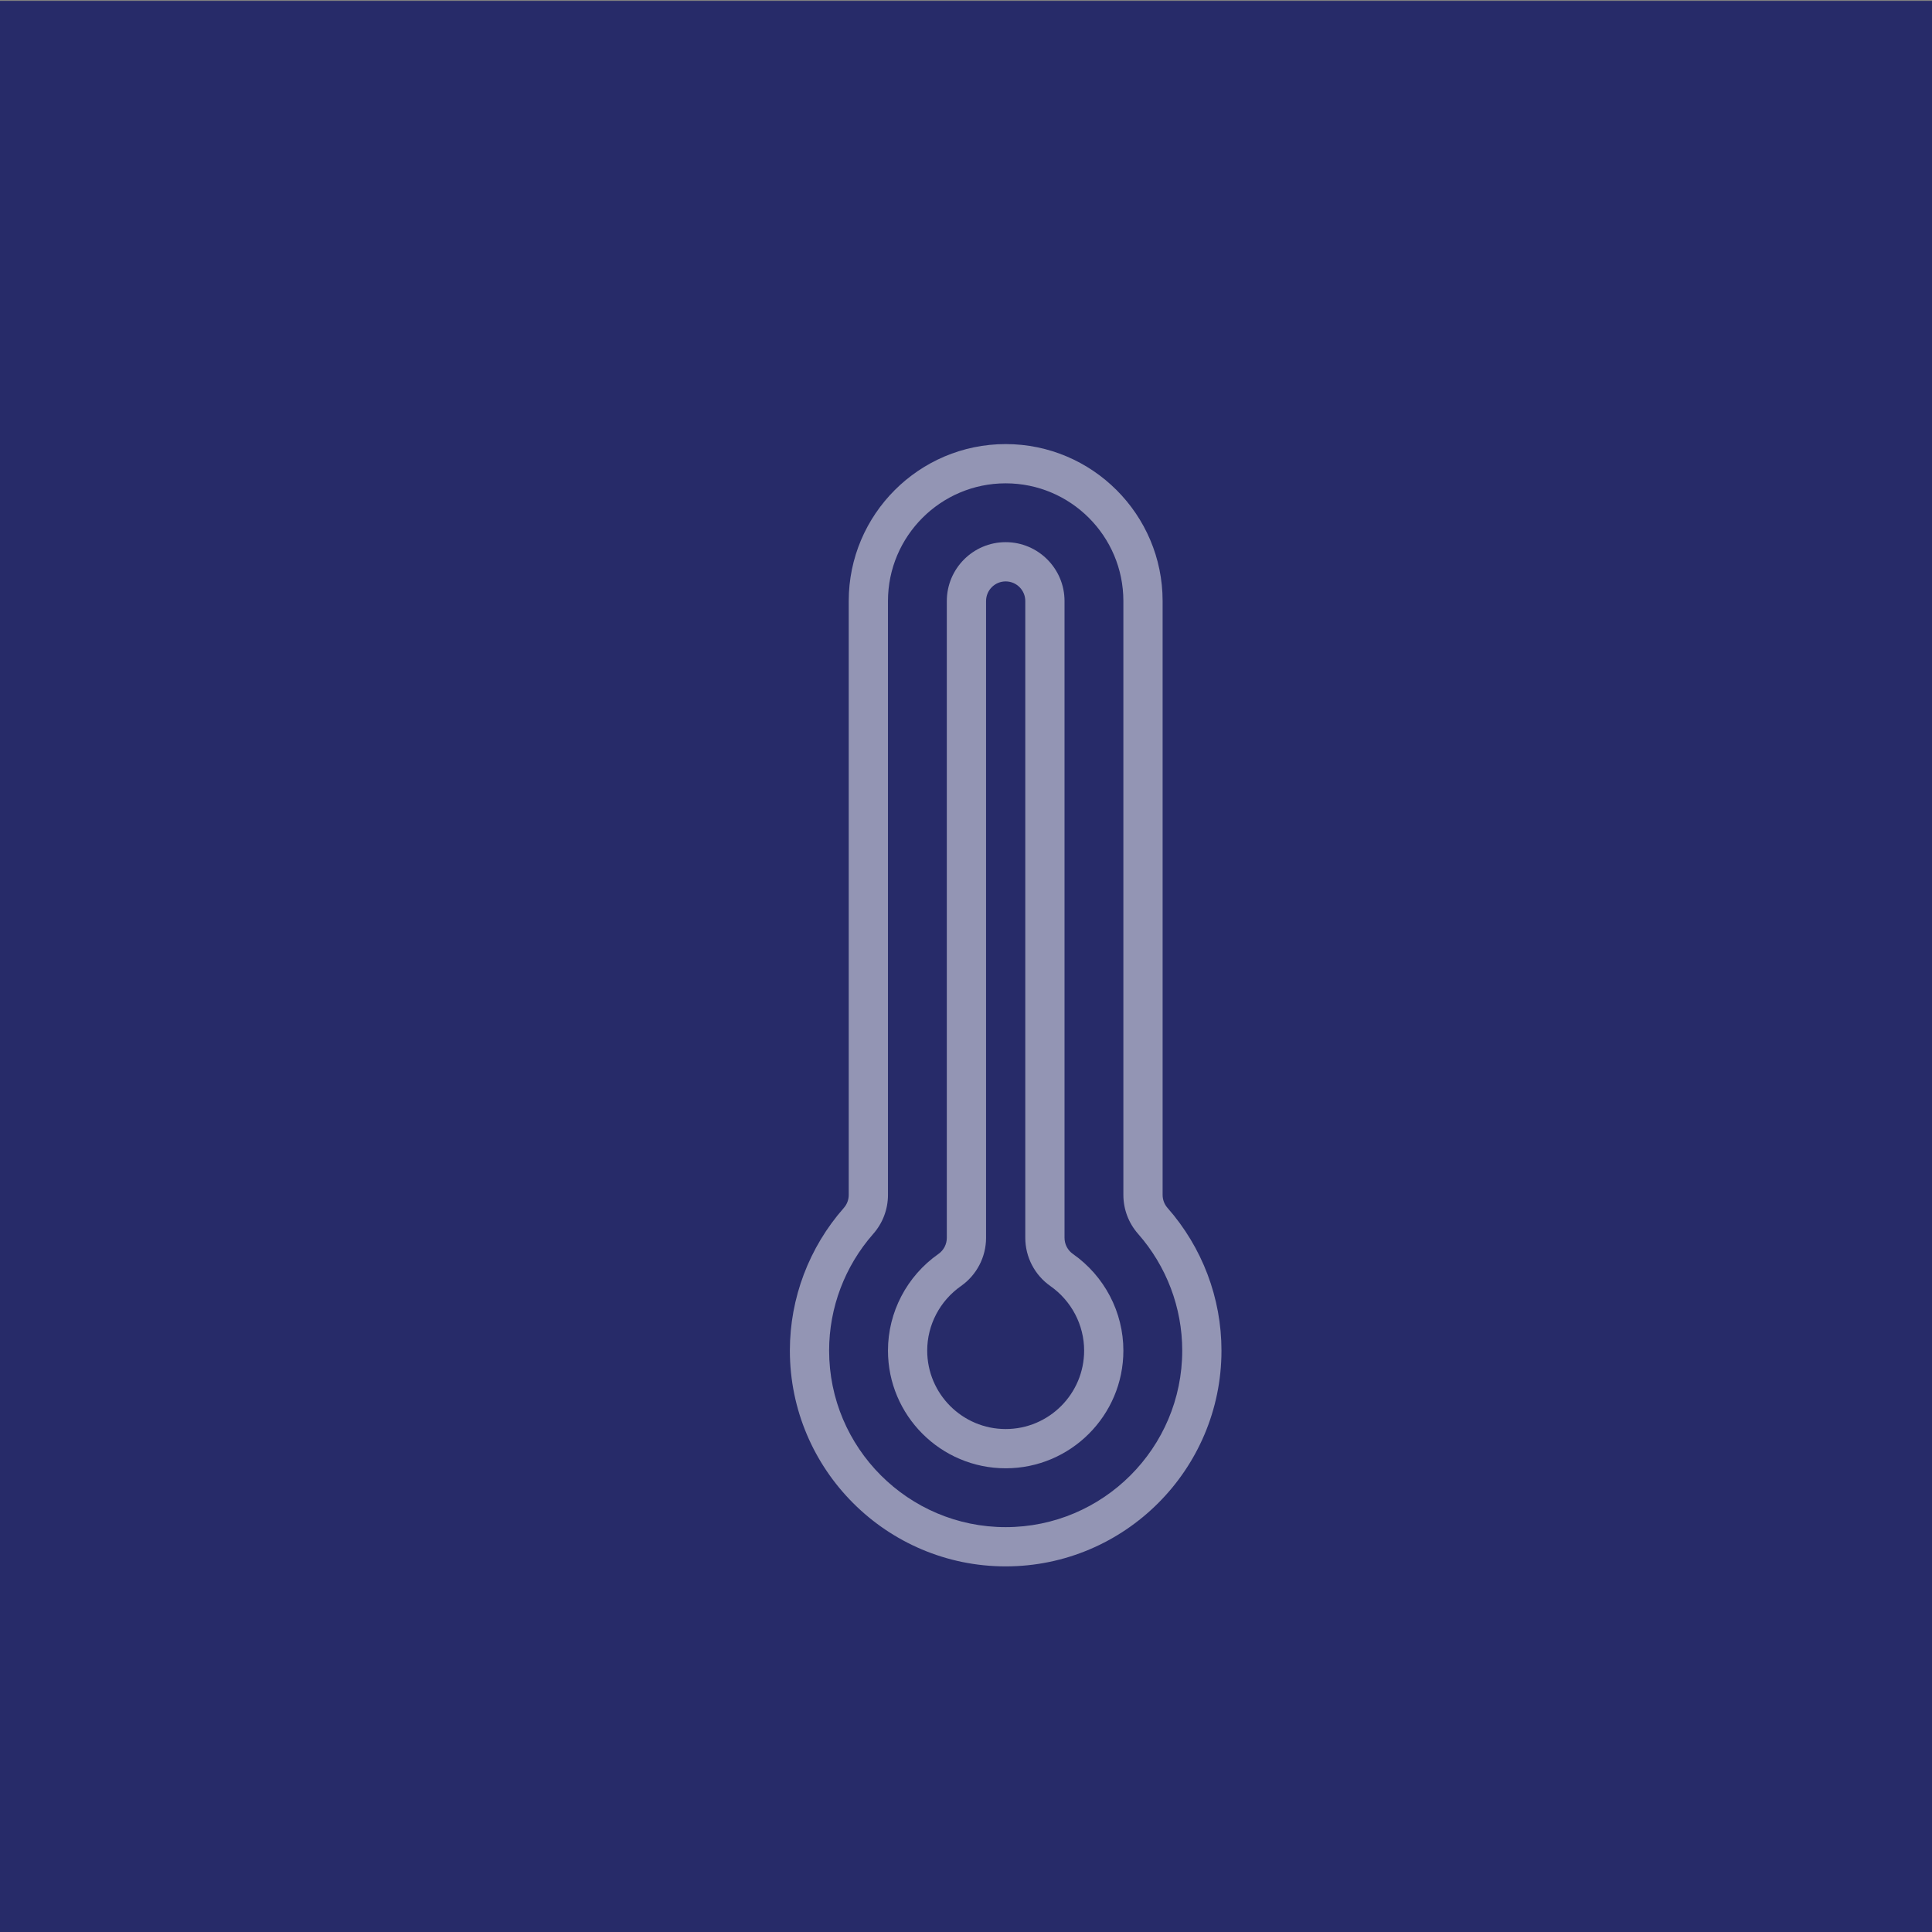
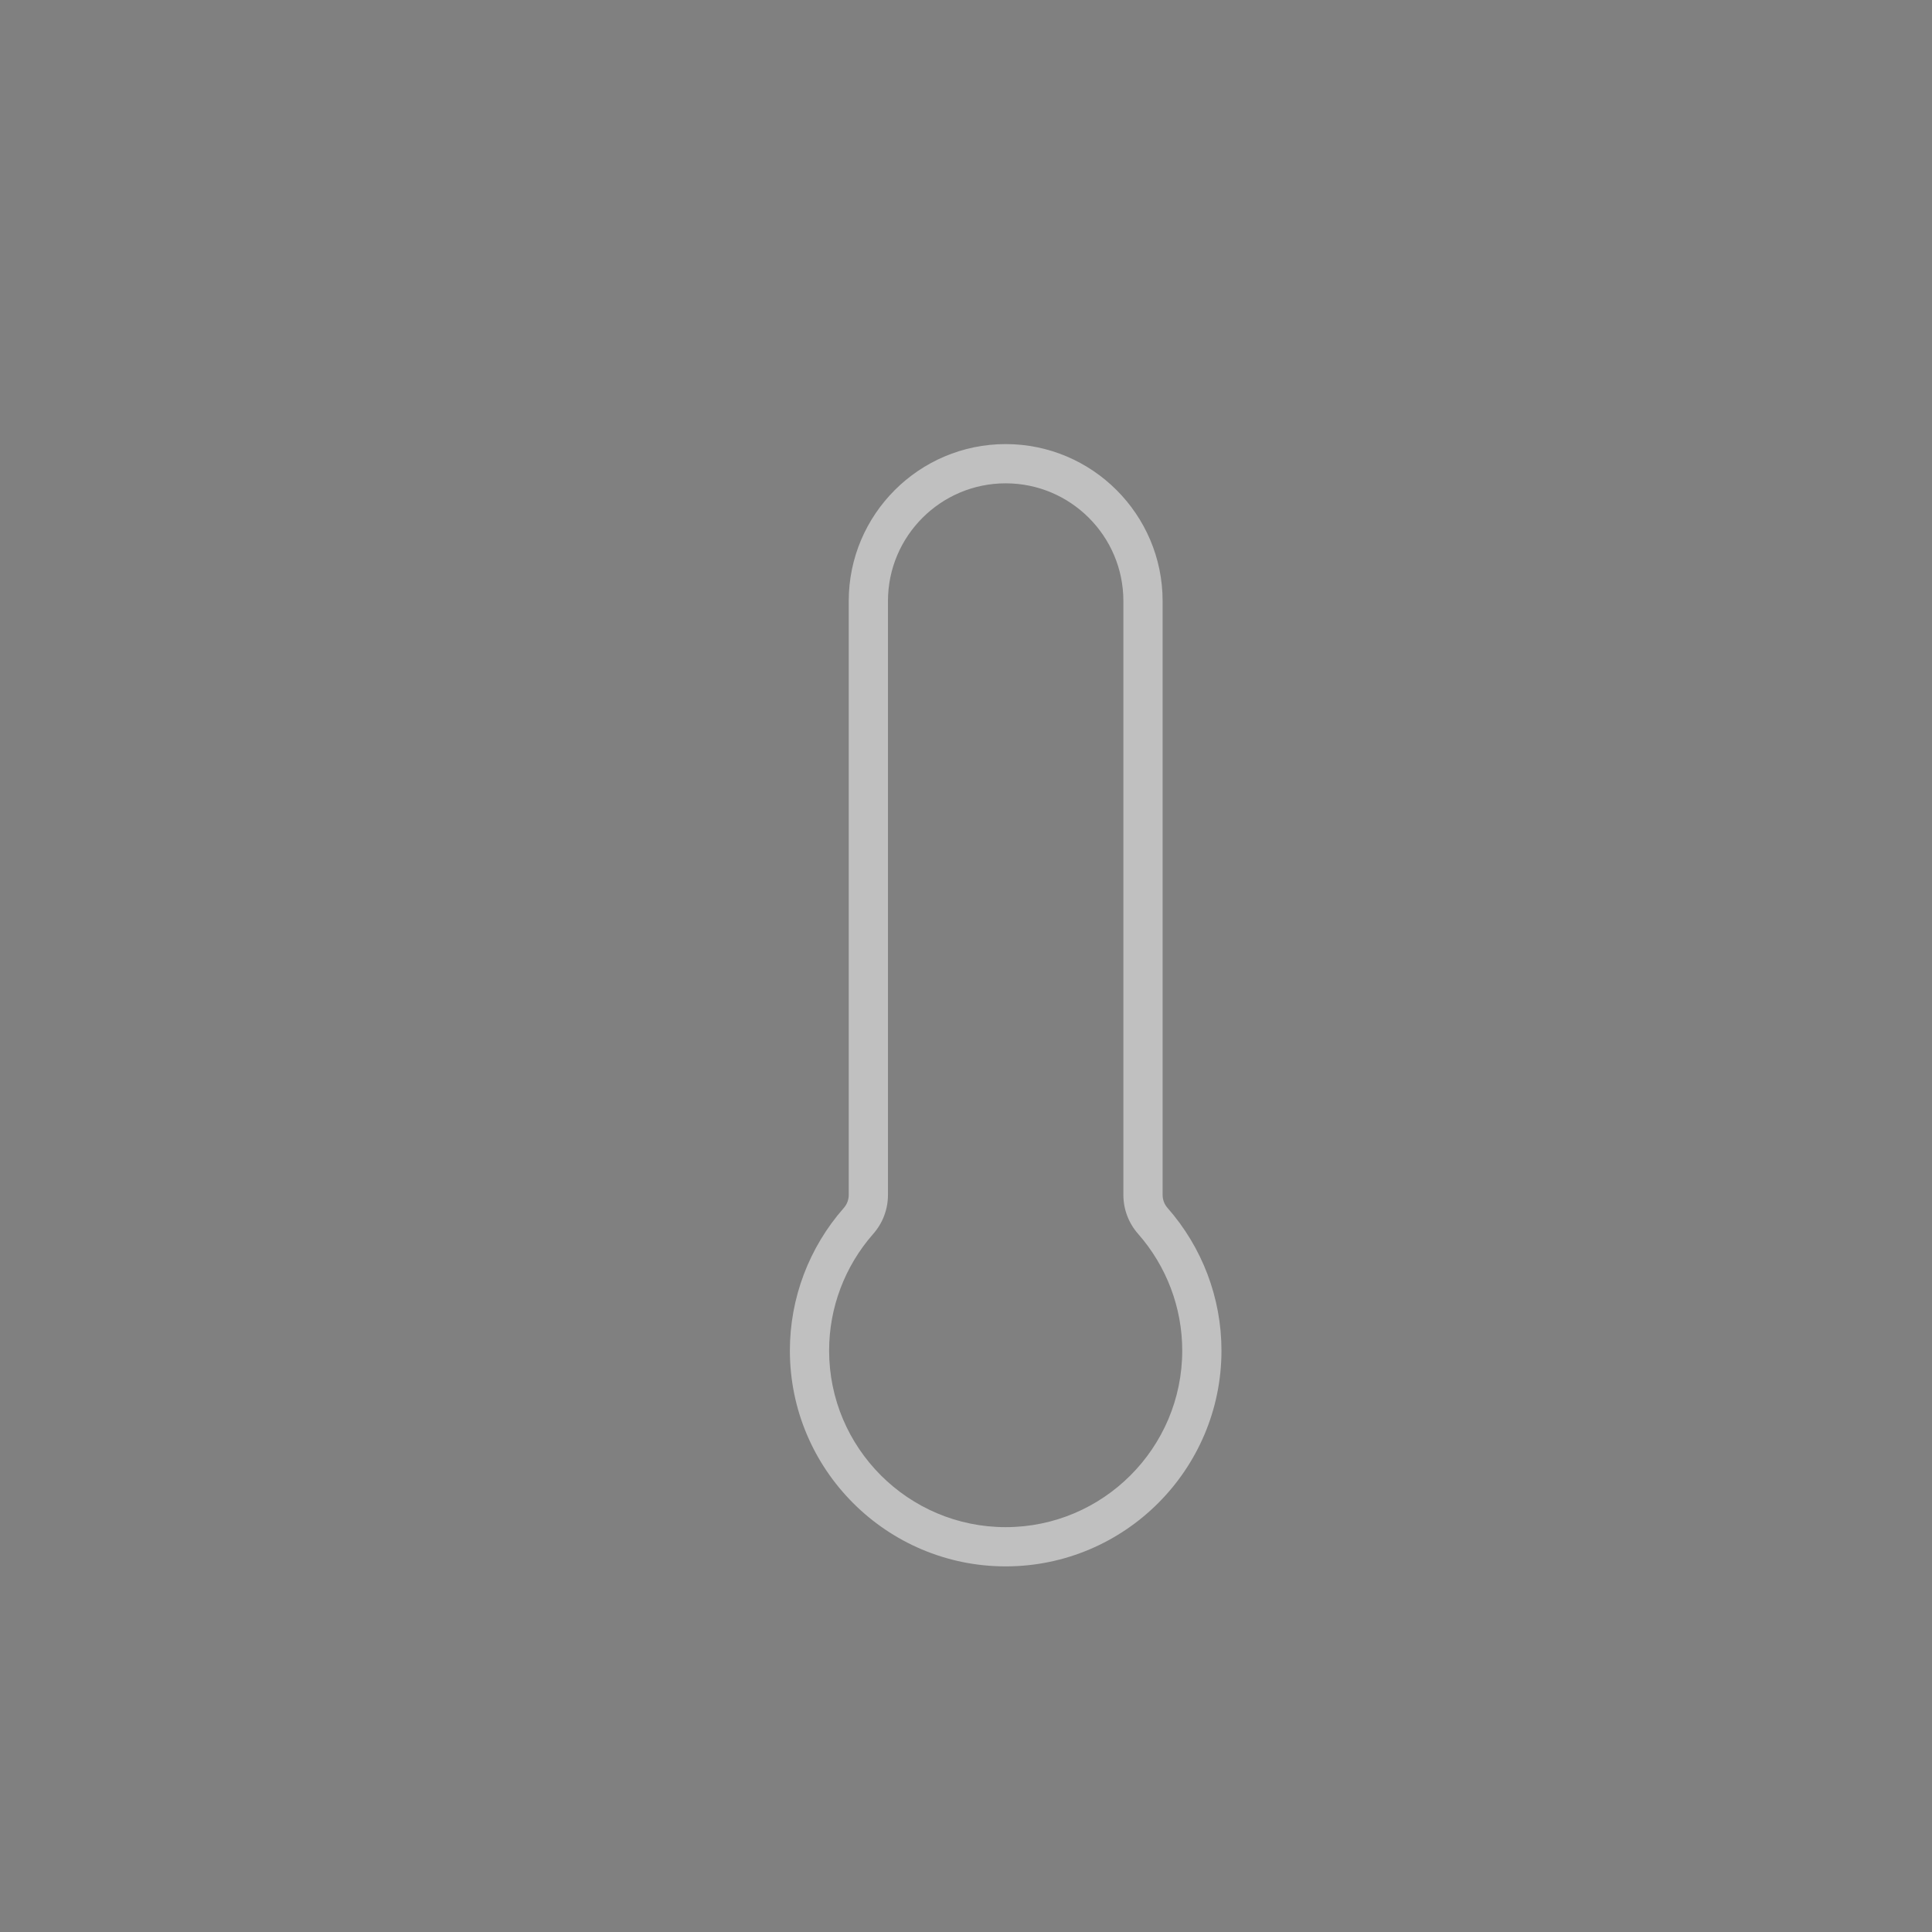
<svg xmlns="http://www.w3.org/2000/svg" width="100%" height="100%" viewBox="0 0 636 636" version="1.1" xml:space="preserve" style="fill-rule:evenodd;clip-rule:evenodd;stroke-linejoin:round;stroke-miterlimit:2;">
  <rect x="0" y="0" width="636" height="636" fill="#808080" stroke="none" />
  <g transform="matrix(5.556,0,0,5.556,0,-3764)">
-     <rect x="0" y="677.52" width="114.48" height="114.48" style="fill:rgb(39,43,105);" />
-   </g>
+     </g>
  <g transform="matrix(5.556,0,0,5.556,0,0)">
    <g opacity="0.5">
      <g transform="matrix(1,0,0,1,59.586,26.312)">
        <path d="M0,66.496C-7.05,66.496 -12.786,60.76 -12.786,53.71C-12.786,50.6 -11.65,47.598 -9.588,45.255C-9.401,45.043 -9.299,44.77 -9.299,44.487L-9.299,9.299C-9.299,4.171 -5.127,0 0,0C5.127,0 9.299,4.171 9.299,9.299L9.299,44.487C9.299,44.77 9.402,45.043 9.588,45.255C11.65,47.598 12.786,50.6 12.786,53.71C12.786,60.76 7.05,66.496 0,66.496M0,2.325C-3.846,2.325 -6.974,5.453 -6.974,9.299L-6.974,44.487C-6.974,45.336 -7.283,46.154 -7.843,46.791C-9.531,48.709 -10.461,51.166 -10.461,53.71C-10.461,59.478 -5.768,64.171 0,64.171C5.768,64.171 10.461,59.478 10.461,53.71C10.461,51.166 9.531,48.709 7.843,46.791C7.283,46.154 6.974,45.336 6.974,44.487L6.974,9.299C6.974,5.453 3.846,2.325 0,2.325" style="fill:white;fill-rule:nonzero;" />
      </g>
      <g transform="matrix(1,0,0,1,59.586,32.123)">
-         <path d="M0,54.873C-3.846,54.873 -6.974,51.745 -6.974,47.899C-6.974,45.626 -5.856,43.485 -3.982,42.172C-3.672,41.954 -3.487,41.598 -3.487,41.218L-3.487,3.487C-3.487,1.565 -1.923,0 0,0C1.923,0 3.487,1.565 3.487,3.487L3.487,41.218C3.487,41.598 3.672,41.954 3.982,42.172C5.856,43.485 6.974,45.626 6.974,47.899C6.974,51.745 3.846,54.873 0,54.873M0,2.325C-0.641,2.325 -1.162,2.847 -1.162,3.487L-1.162,41.218C-1.162,42.355 -1.718,43.423 -2.648,44.075C-3.901,44.954 -4.649,46.383 -4.649,47.899C-4.649,50.462 -2.564,52.548 0,52.548C2.564,52.548 4.649,50.462 4.649,47.899C4.649,46.383 3.901,44.954 2.648,44.075C1.718,43.423 1.162,42.355 1.162,41.218L1.162,3.487C1.162,2.847 0.641,2.325 0,2.325" style="fill:white;fill-rule:nonzero;" />
-       </g>
+         </g>
    </g>
  </g>
</svg>